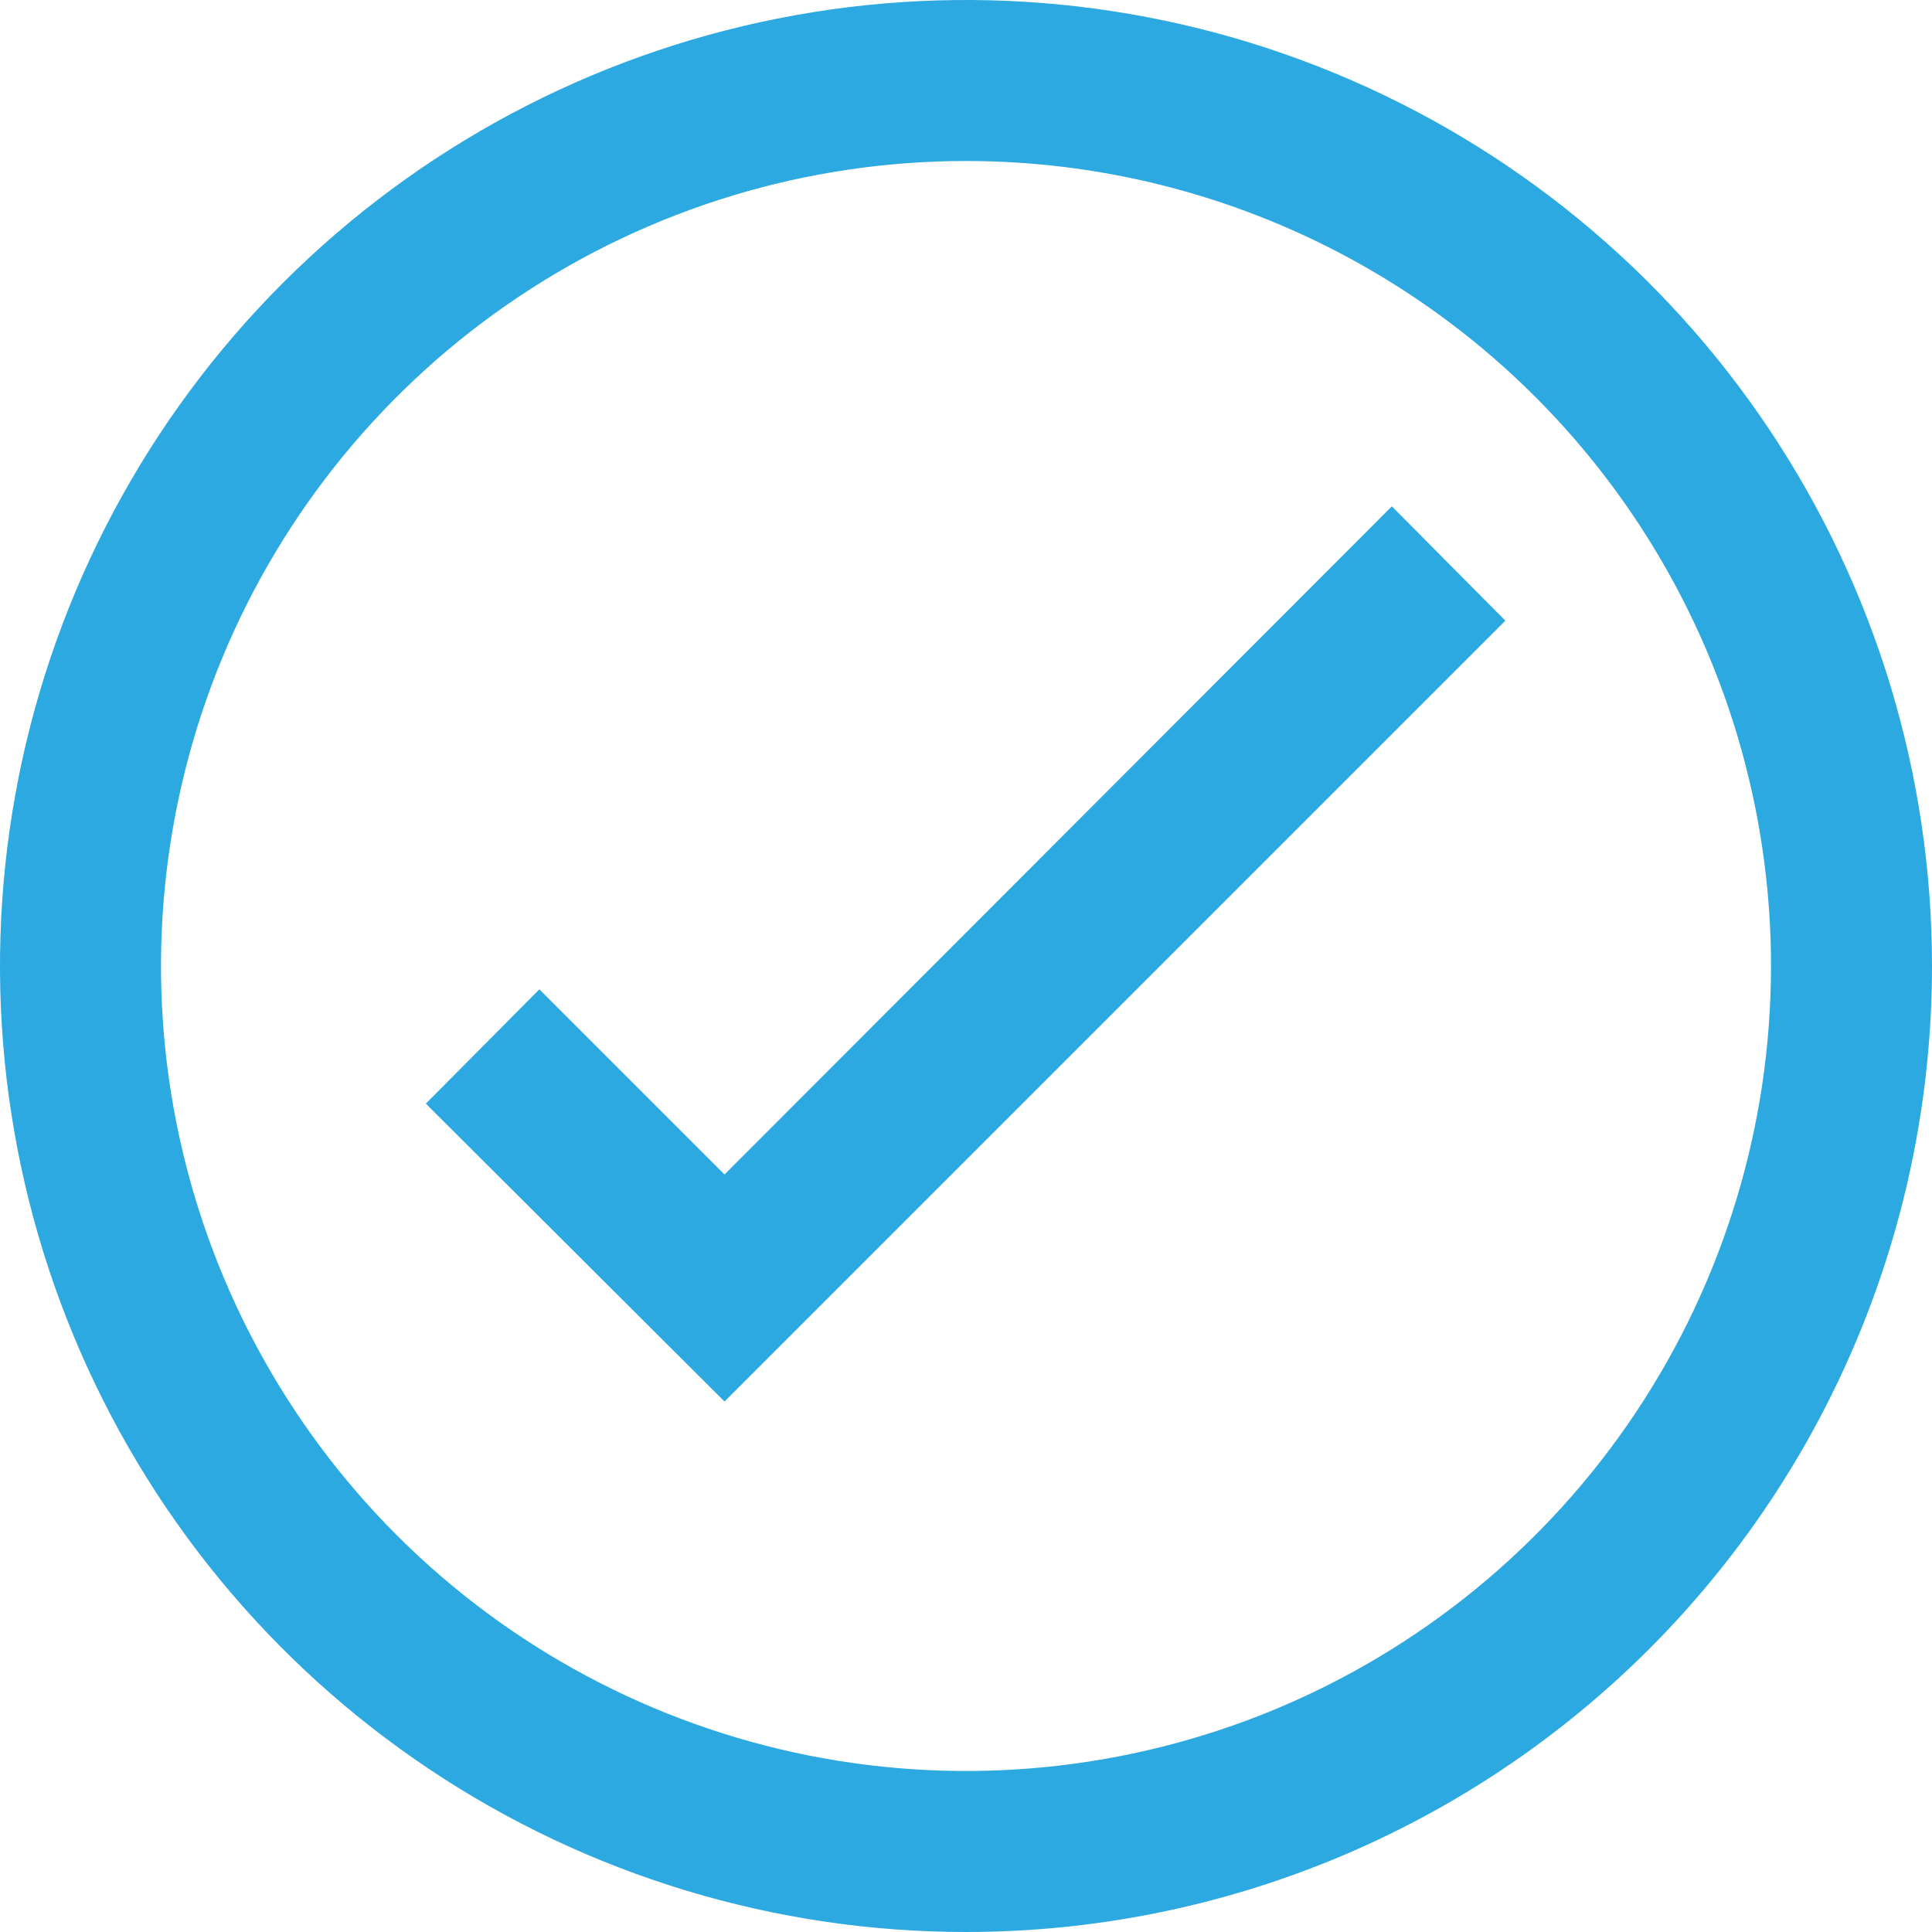
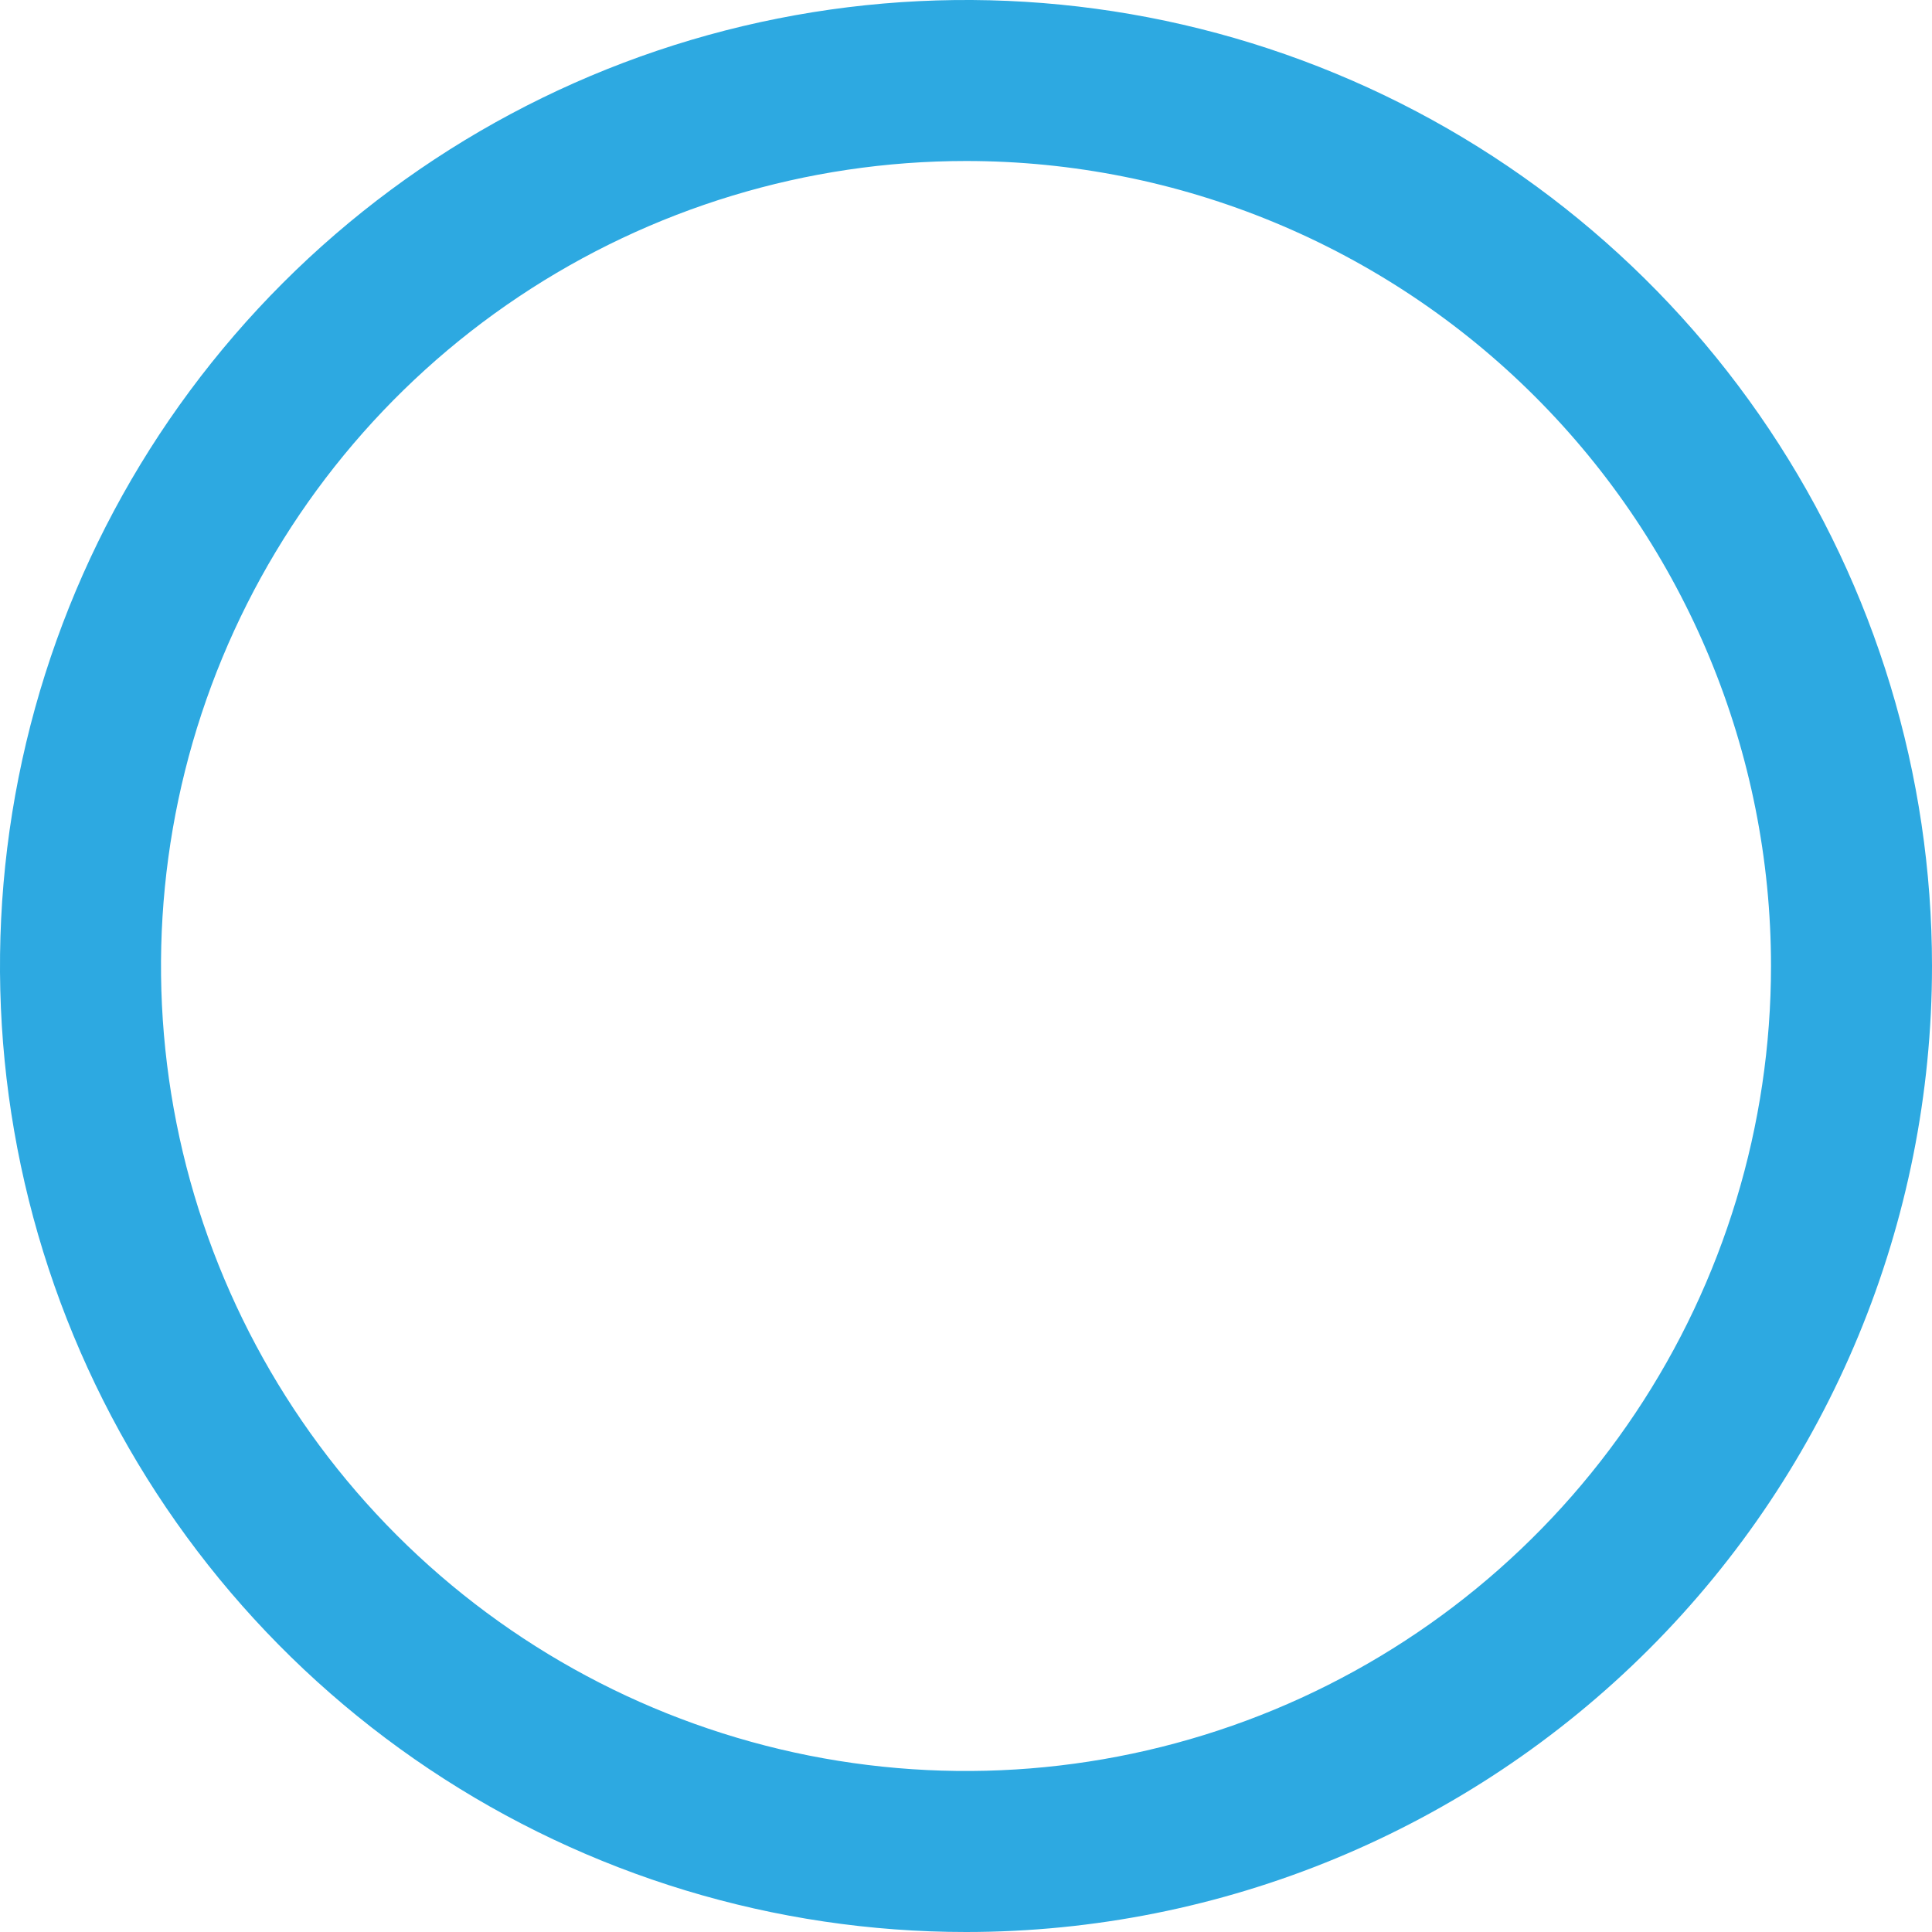
<svg xmlns="http://www.w3.org/2000/svg" width="48" height="48" viewBox="0 0 48 48" fill="none">
-   <path d="M18 34.82L10.58 27.42L13.4 24.58L18 29.18L34.58 12.58L37.4 15.42L18 34.82Z" fill="#2DA9E1" />
  <path d="M24 48C19.253 48 14.613 46.593 10.666 43.955C6.72 41.318 3.643 37.57 1.827 33.184C0.01 28.799 -0.465 23.973 0.461 19.318C1.387 14.662 3.673 10.386 7.029 7.029C10.386 3.673 14.662 1.387 19.318 0.461C23.973 -0.465 28.799 0.01 33.184 1.827C37.57 3.643 41.318 6.72 43.955 10.666C46.592 14.613 48 19.253 48 24C48 30.365 45.471 36.47 40.971 40.971C36.47 45.471 30.365 48 24 48ZM24 4C20.044 4 16.178 5.173 12.889 7.371C9.6 9.568 7.036 12.692 5.522 16.346C4.009 20.001 3.613 24.022 4.384 27.902C5.156 31.782 7.061 35.345 9.858 38.142C12.655 40.939 16.219 42.844 20.098 43.616C23.978 44.387 27.999 43.991 31.654 42.478C35.308 40.964 38.432 38.4 40.629 35.111C42.827 31.822 44 27.956 44 24C44 18.696 41.893 13.609 38.142 9.858C34.391 6.107 29.304 4 24 4V4Z" fill="#2DA9E1" />
</svg>